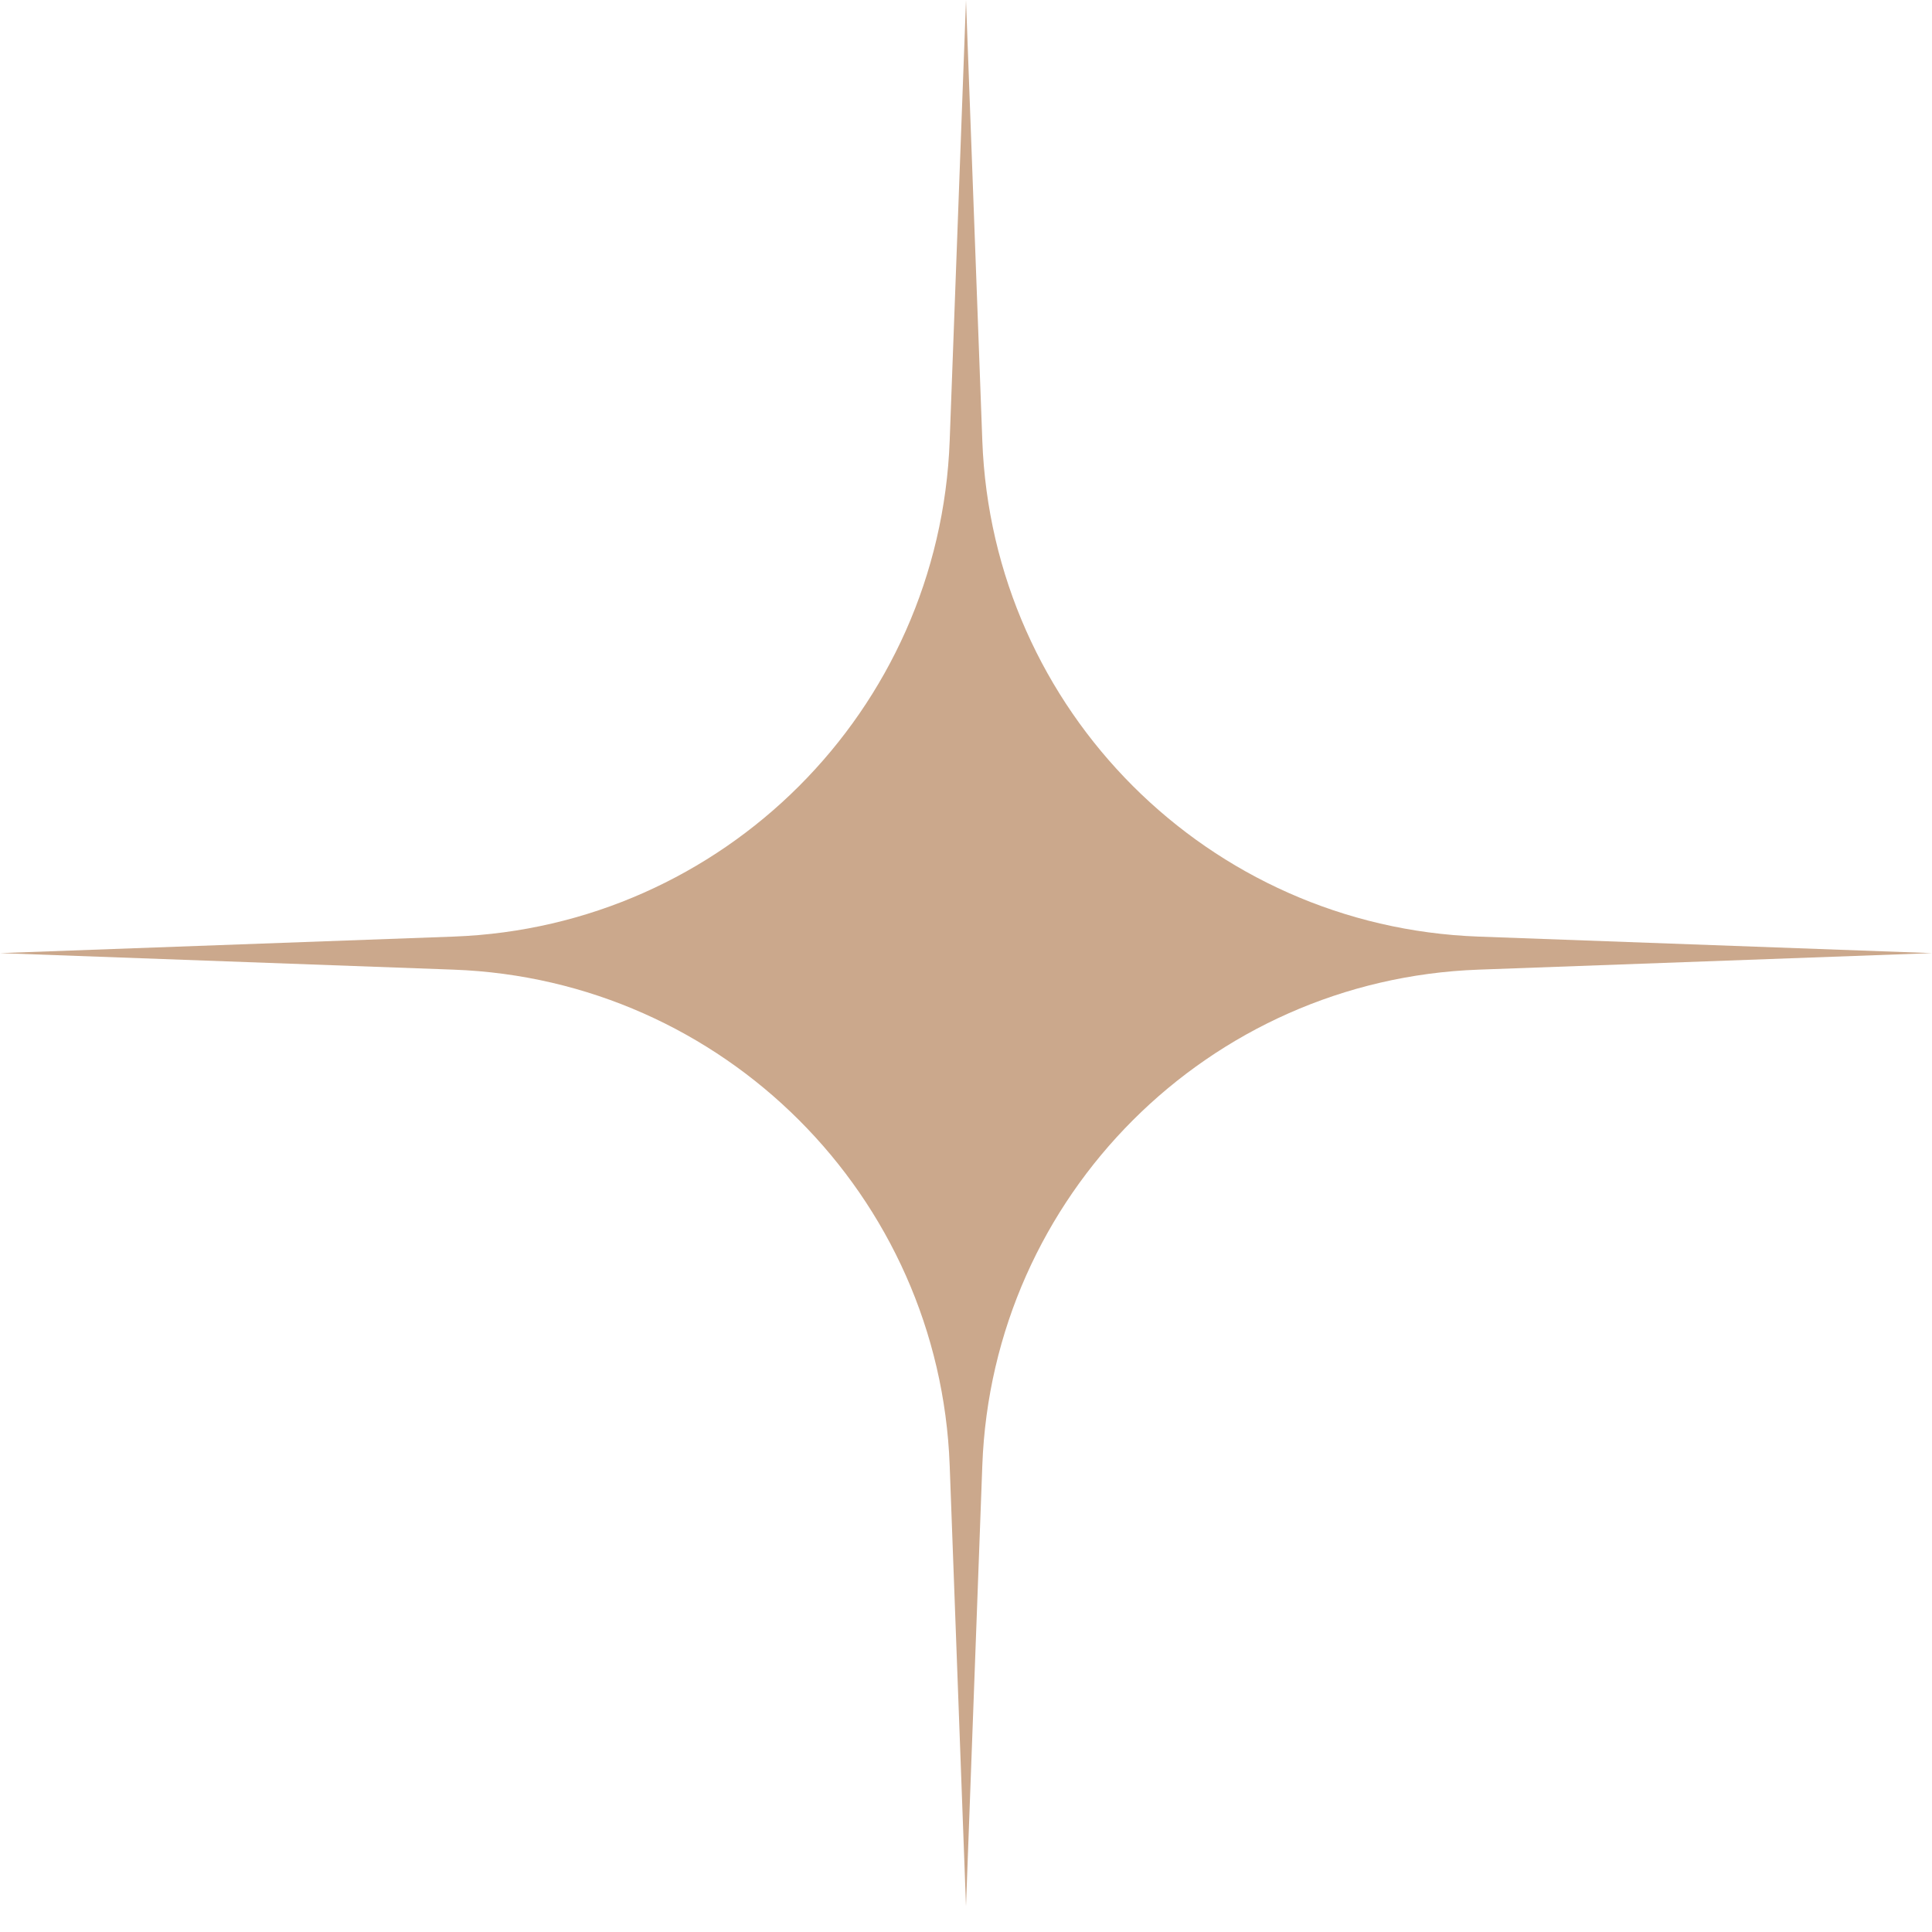
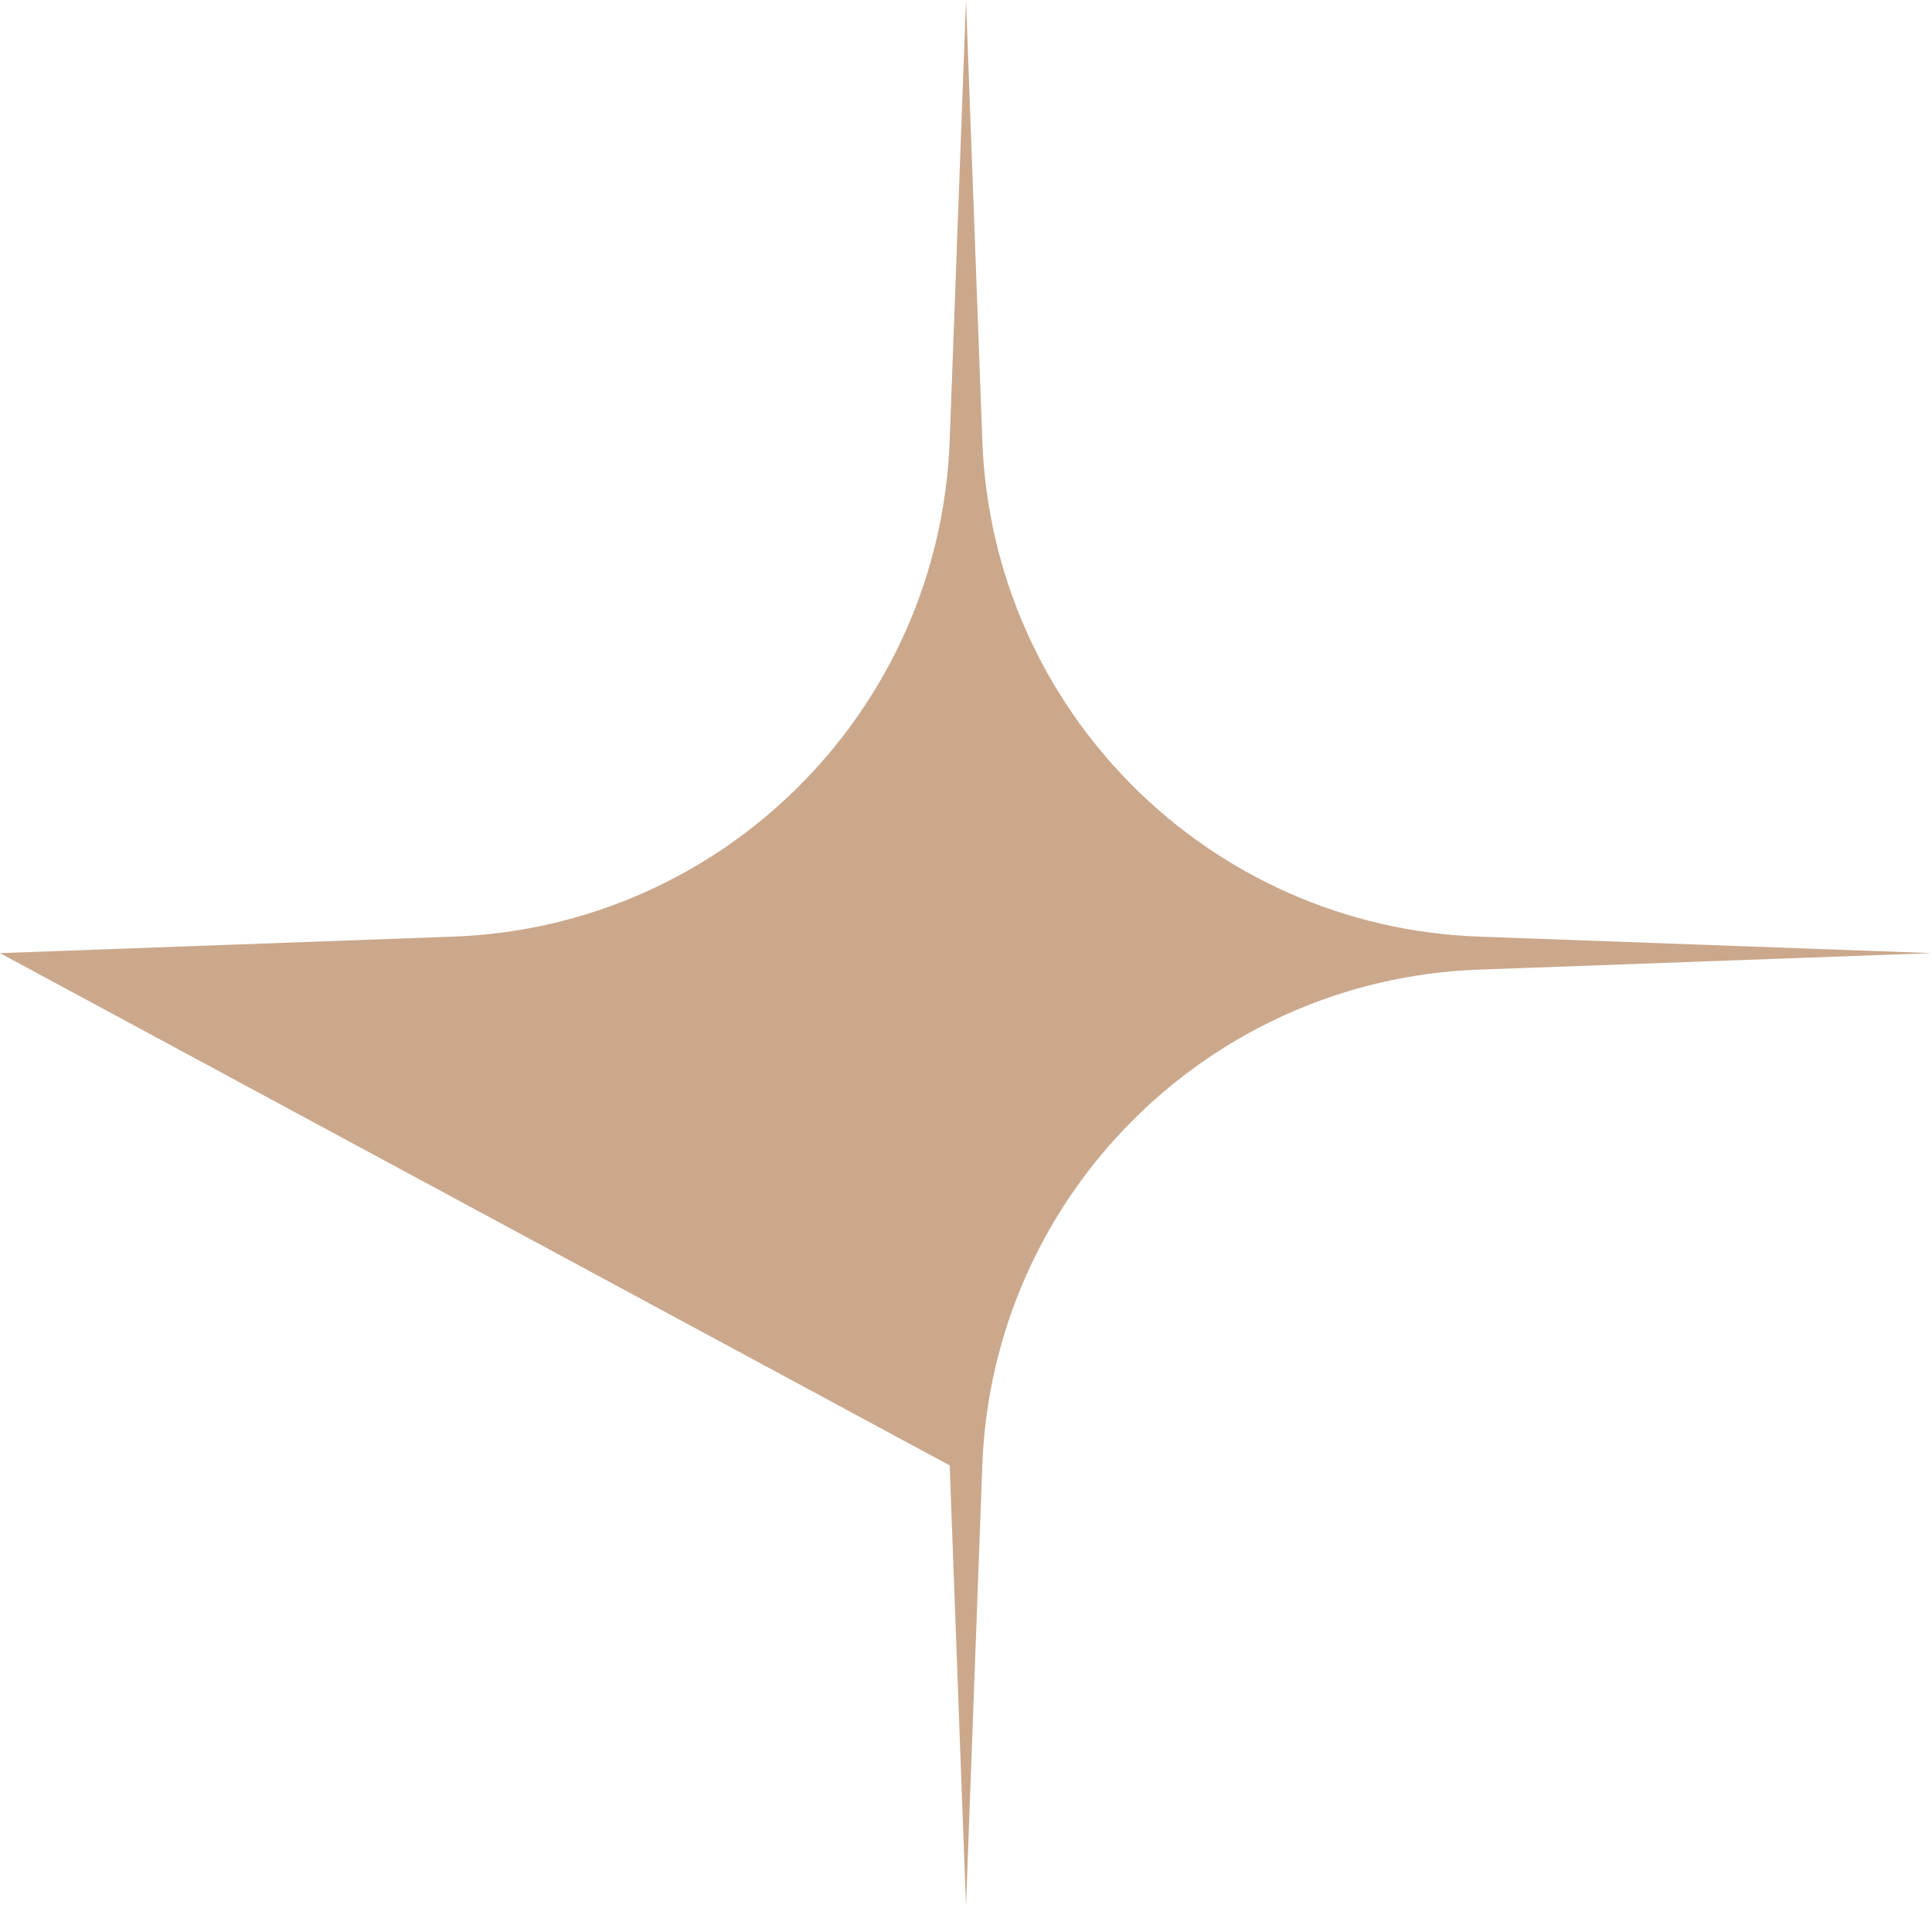
<svg xmlns="http://www.w3.org/2000/svg" width="18" height="18" viewBox="0 0 18 18" fill="none">
-   <path d="M9 0L9.152 4.106C9.245 6.619 11.261 8.634 13.774 8.726L18 8.88L13.774 9.034C11.261 9.126 9.245 11.141 9.152 13.653L9 17.76L8.848 13.653C8.755 11.141 6.739 9.126 4.226 9.034L0 8.88L4.226 8.726C6.739 8.634 8.755 6.619 8.848 4.106L9 0Z" fill="#CBA88C" />
+   <path d="M9 0L9.152 4.106C9.245 6.619 11.261 8.634 13.774 8.726L18 8.88L13.774 9.034C11.261 9.126 9.245 11.141 9.152 13.653L9 17.76L8.848 13.653L0 8.88L4.226 8.726C6.739 8.634 8.755 6.619 8.848 4.106L9 0Z" fill="#CBA88C" />
</svg>